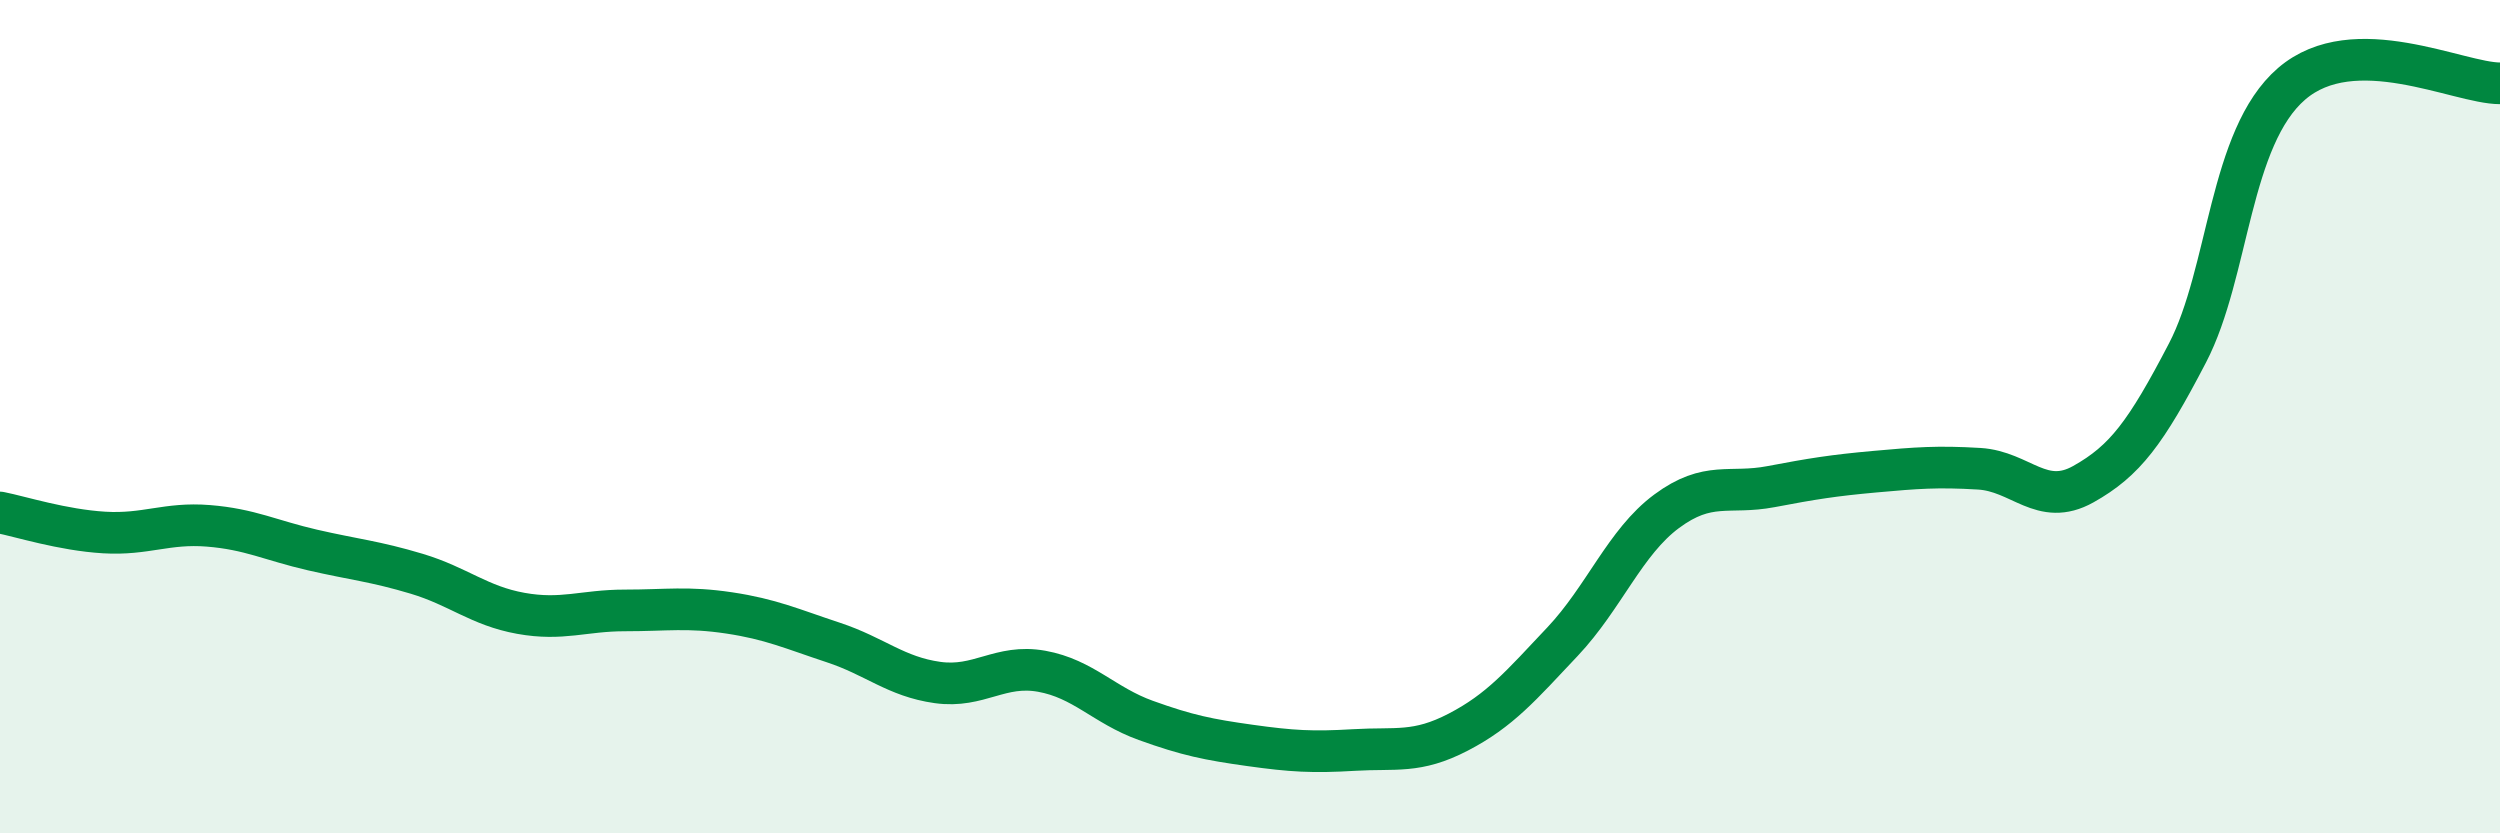
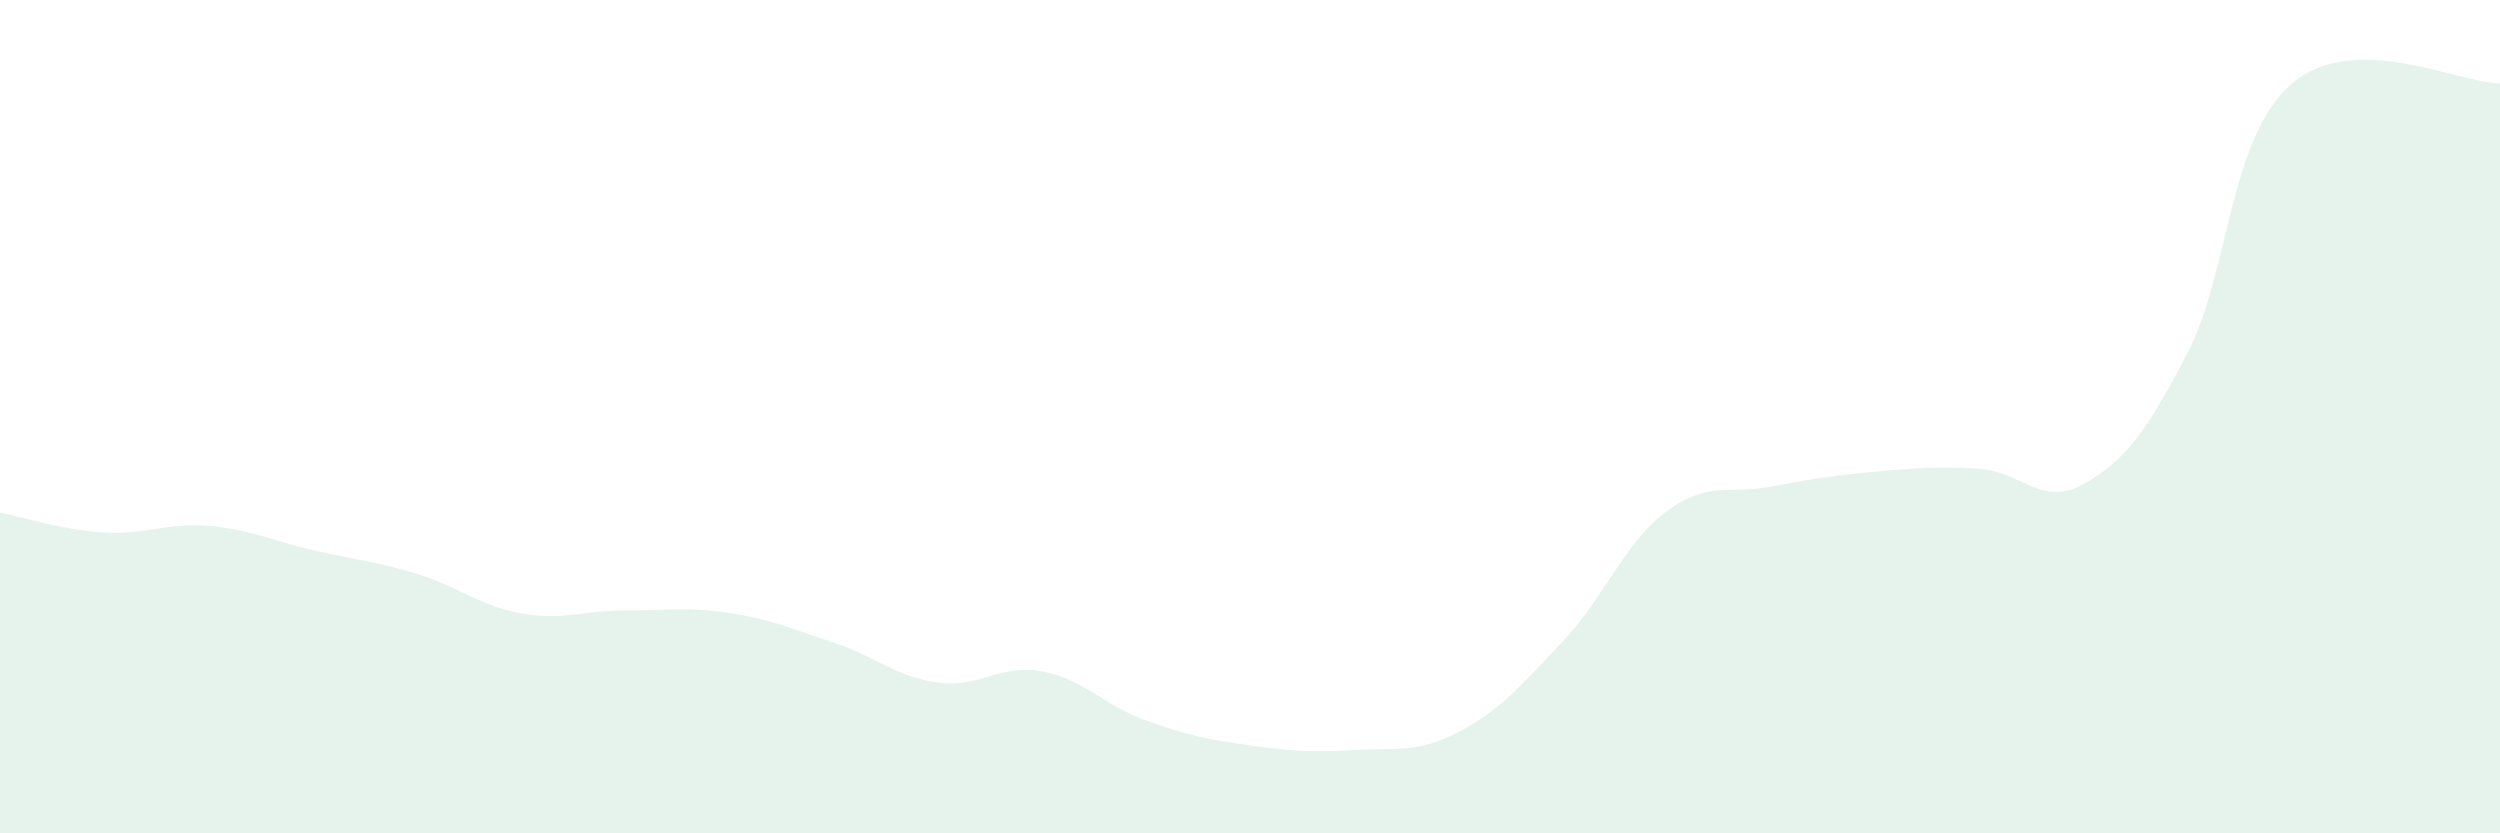
<svg xmlns="http://www.w3.org/2000/svg" width="60" height="20" viewBox="0 0 60 20">
  <path d="M 0,12.3 C 0.5,12.4 1.5,12.72 2.5,12.78 C 3.5,12.84 4,12.54 5,12.62 C 6,12.7 6.5,12.97 7.5,13.2 C 8.5,13.43 9,13.47 10,13.77 C 11,14.07 11.5,14.54 12.5,14.72 C 13.5,14.9 14,14.65 15,14.65 C 16,14.65 16.5,14.56 17.5,14.71 C 18.5,14.86 19,15.09 20,15.42 C 21,15.75 21.5,16.24 22.5,16.38 C 23.5,16.52 24,15.93 25,16.11 C 26,16.29 26.5,16.93 27.5,17.29 C 28.5,17.65 29,17.75 30,17.89 C 31,18.03 31.5,18.06 32.5,18 C 33.5,17.94 34,18.09 35,17.57 C 36,17.05 36.5,16.46 37.5,15.4 C 38.5,14.34 39,13.01 40,12.27 C 41,11.53 41.5,11.87 42.5,11.68 C 43.5,11.49 44,11.41 45,11.32 C 46,11.23 46.5,11.19 47.5,11.25 C 48.5,11.31 49,12.18 50,11.62 C 51,11.06 51.5,10.39 52.5,8.47 C 53.5,6.55 53.5,3.3 55,2.01 C 56.5,0.72 59,2 60,2L60 20L0 20Z" fill="#008740" opacity="0.1" stroke-linecap="round" stroke-linejoin="round" />
-   <path d="M 0,12.3 C 0.5,12.4 1.5,12.72 2.5,12.78 C 3.5,12.84 4,12.54 5,12.62 C 6,12.7 6.5,12.97 7.5,13.2 C 8.5,13.43 9,13.47 10,13.77 C 11,14.07 11.5,14.54 12.5,14.72 C 13.5,14.9 14,14.65 15,14.65 C 16,14.65 16.5,14.56 17.5,14.71 C 18.5,14.86 19,15.09 20,15.42 C 21,15.75 21.5,16.24 22.5,16.38 C 23.5,16.52 24,15.93 25,16.11 C 26,16.29 26.5,16.93 27.5,17.29 C 28.5,17.65 29,17.75 30,17.89 C 31,18.03 31.5,18.06 32.5,18 C 33.5,17.94 34,18.09 35,17.57 C 36,17.05 36.5,16.46 37.5,15.4 C 38.5,14.34 39,13.01 40,12.27 C 41,11.53 41.5,11.87 42.5,11.68 C 43.5,11.49 44,11.41 45,11.32 C 46,11.23 46.5,11.19 47.5,11.25 C 48.5,11.31 49,12.18 50,11.62 C 51,11.06 51.5,10.39 52.5,8.47 C 53.5,6.55 53.5,3.3 55,2.01 C 56.5,0.72 59,2 60,2" stroke="#008740" stroke-width="1" fill="none" stroke-linecap="round" stroke-linejoin="round" />
</svg>